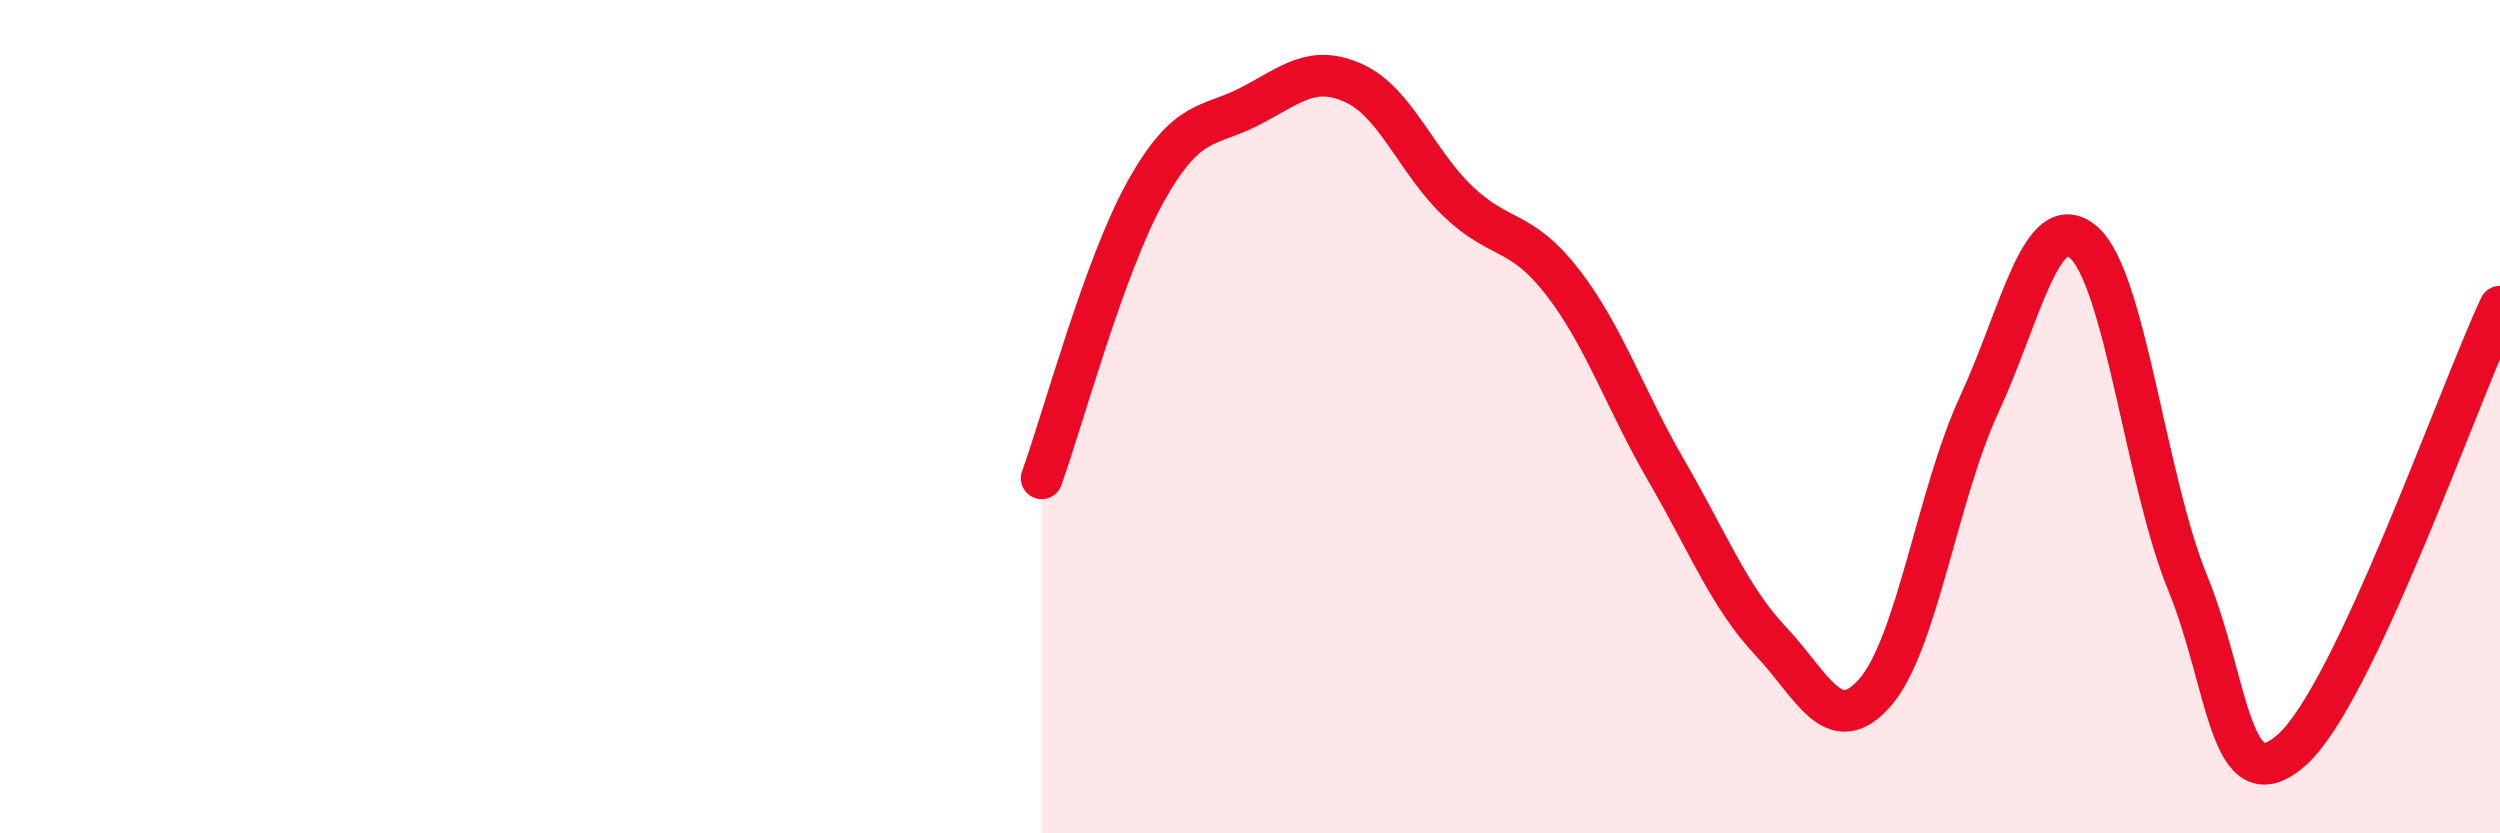
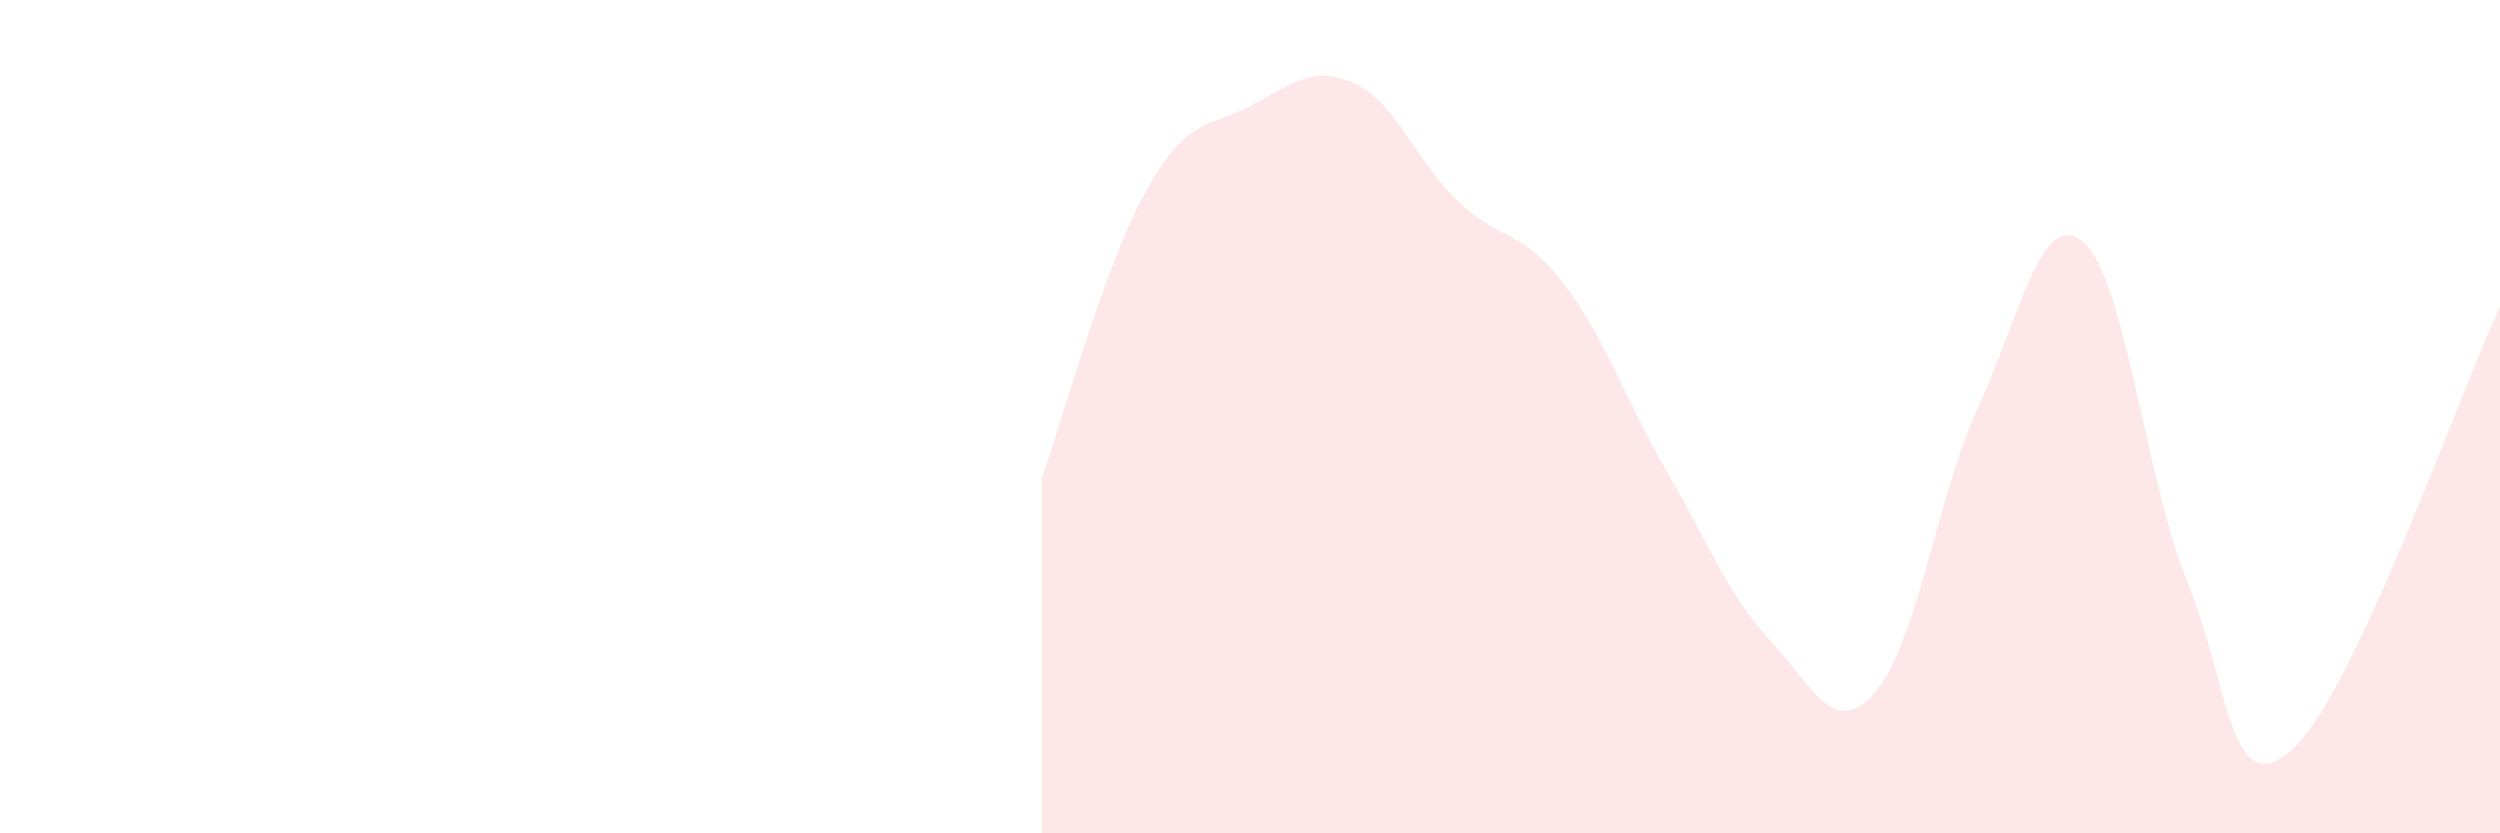
<svg xmlns="http://www.w3.org/2000/svg" width="60" height="20" viewBox="0 0 60 20">
  <path d="M 25,11.48 C 25.5,10.1 26.5,6.38 27.5,4.59 C 28.5,2.8 29,3.07 30,2.55 C 31,2.03 31.5,1.54 32.5,2 C 33.5,2.46 34,3.89 35,4.84 C 36,5.79 36.5,5.48 37.5,6.77 C 38.5,8.06 39,9.59 40,11.31 C 41,13.03 41.5,14.33 42.5,15.39 C 43.5,16.45 44,17.76 45,16.62 C 46,15.48 46.5,11.87 47.5,9.71 C 48.5,7.55 49,4.96 50,5.81 C 51,6.66 51.5,11.54 52.5,13.98 C 53.5,16.42 53.5,19.32 55,18 C 56.5,16.68 59,9.49 60,7.36L60 20L25 20Z" fill="#EB0A25" opacity="0.1" stroke-linecap="round" stroke-linejoin="round" />
-   <path d="M 25,11.48 C 25.5,10.1 26.5,6.38 27.5,4.59 C 28.5,2.8 29,3.07 30,2.55 C 31,2.03 31.5,1.54 32.5,2 C 33.5,2.46 34,3.89 35,4.84 C 36,5.79 36.5,5.48 37.5,6.77 C 38.5,8.06 39,9.59 40,11.31 C 41,13.03 41.5,14.33 42.5,15.39 C 43.5,16.45 44,17.76 45,16.62 C 46,15.48 46.5,11.87 47.5,9.71 C 48.5,7.55 49,4.96 50,5.81 C 51,6.66 51.5,11.54 52.5,13.98 C 53.5,16.42 53.5,19.32 55,18 C 56.5,16.68 59,9.49 60,7.36" stroke="#EB0A25" stroke-width="1" fill="none" stroke-linecap="round" stroke-linejoin="round" />
</svg>